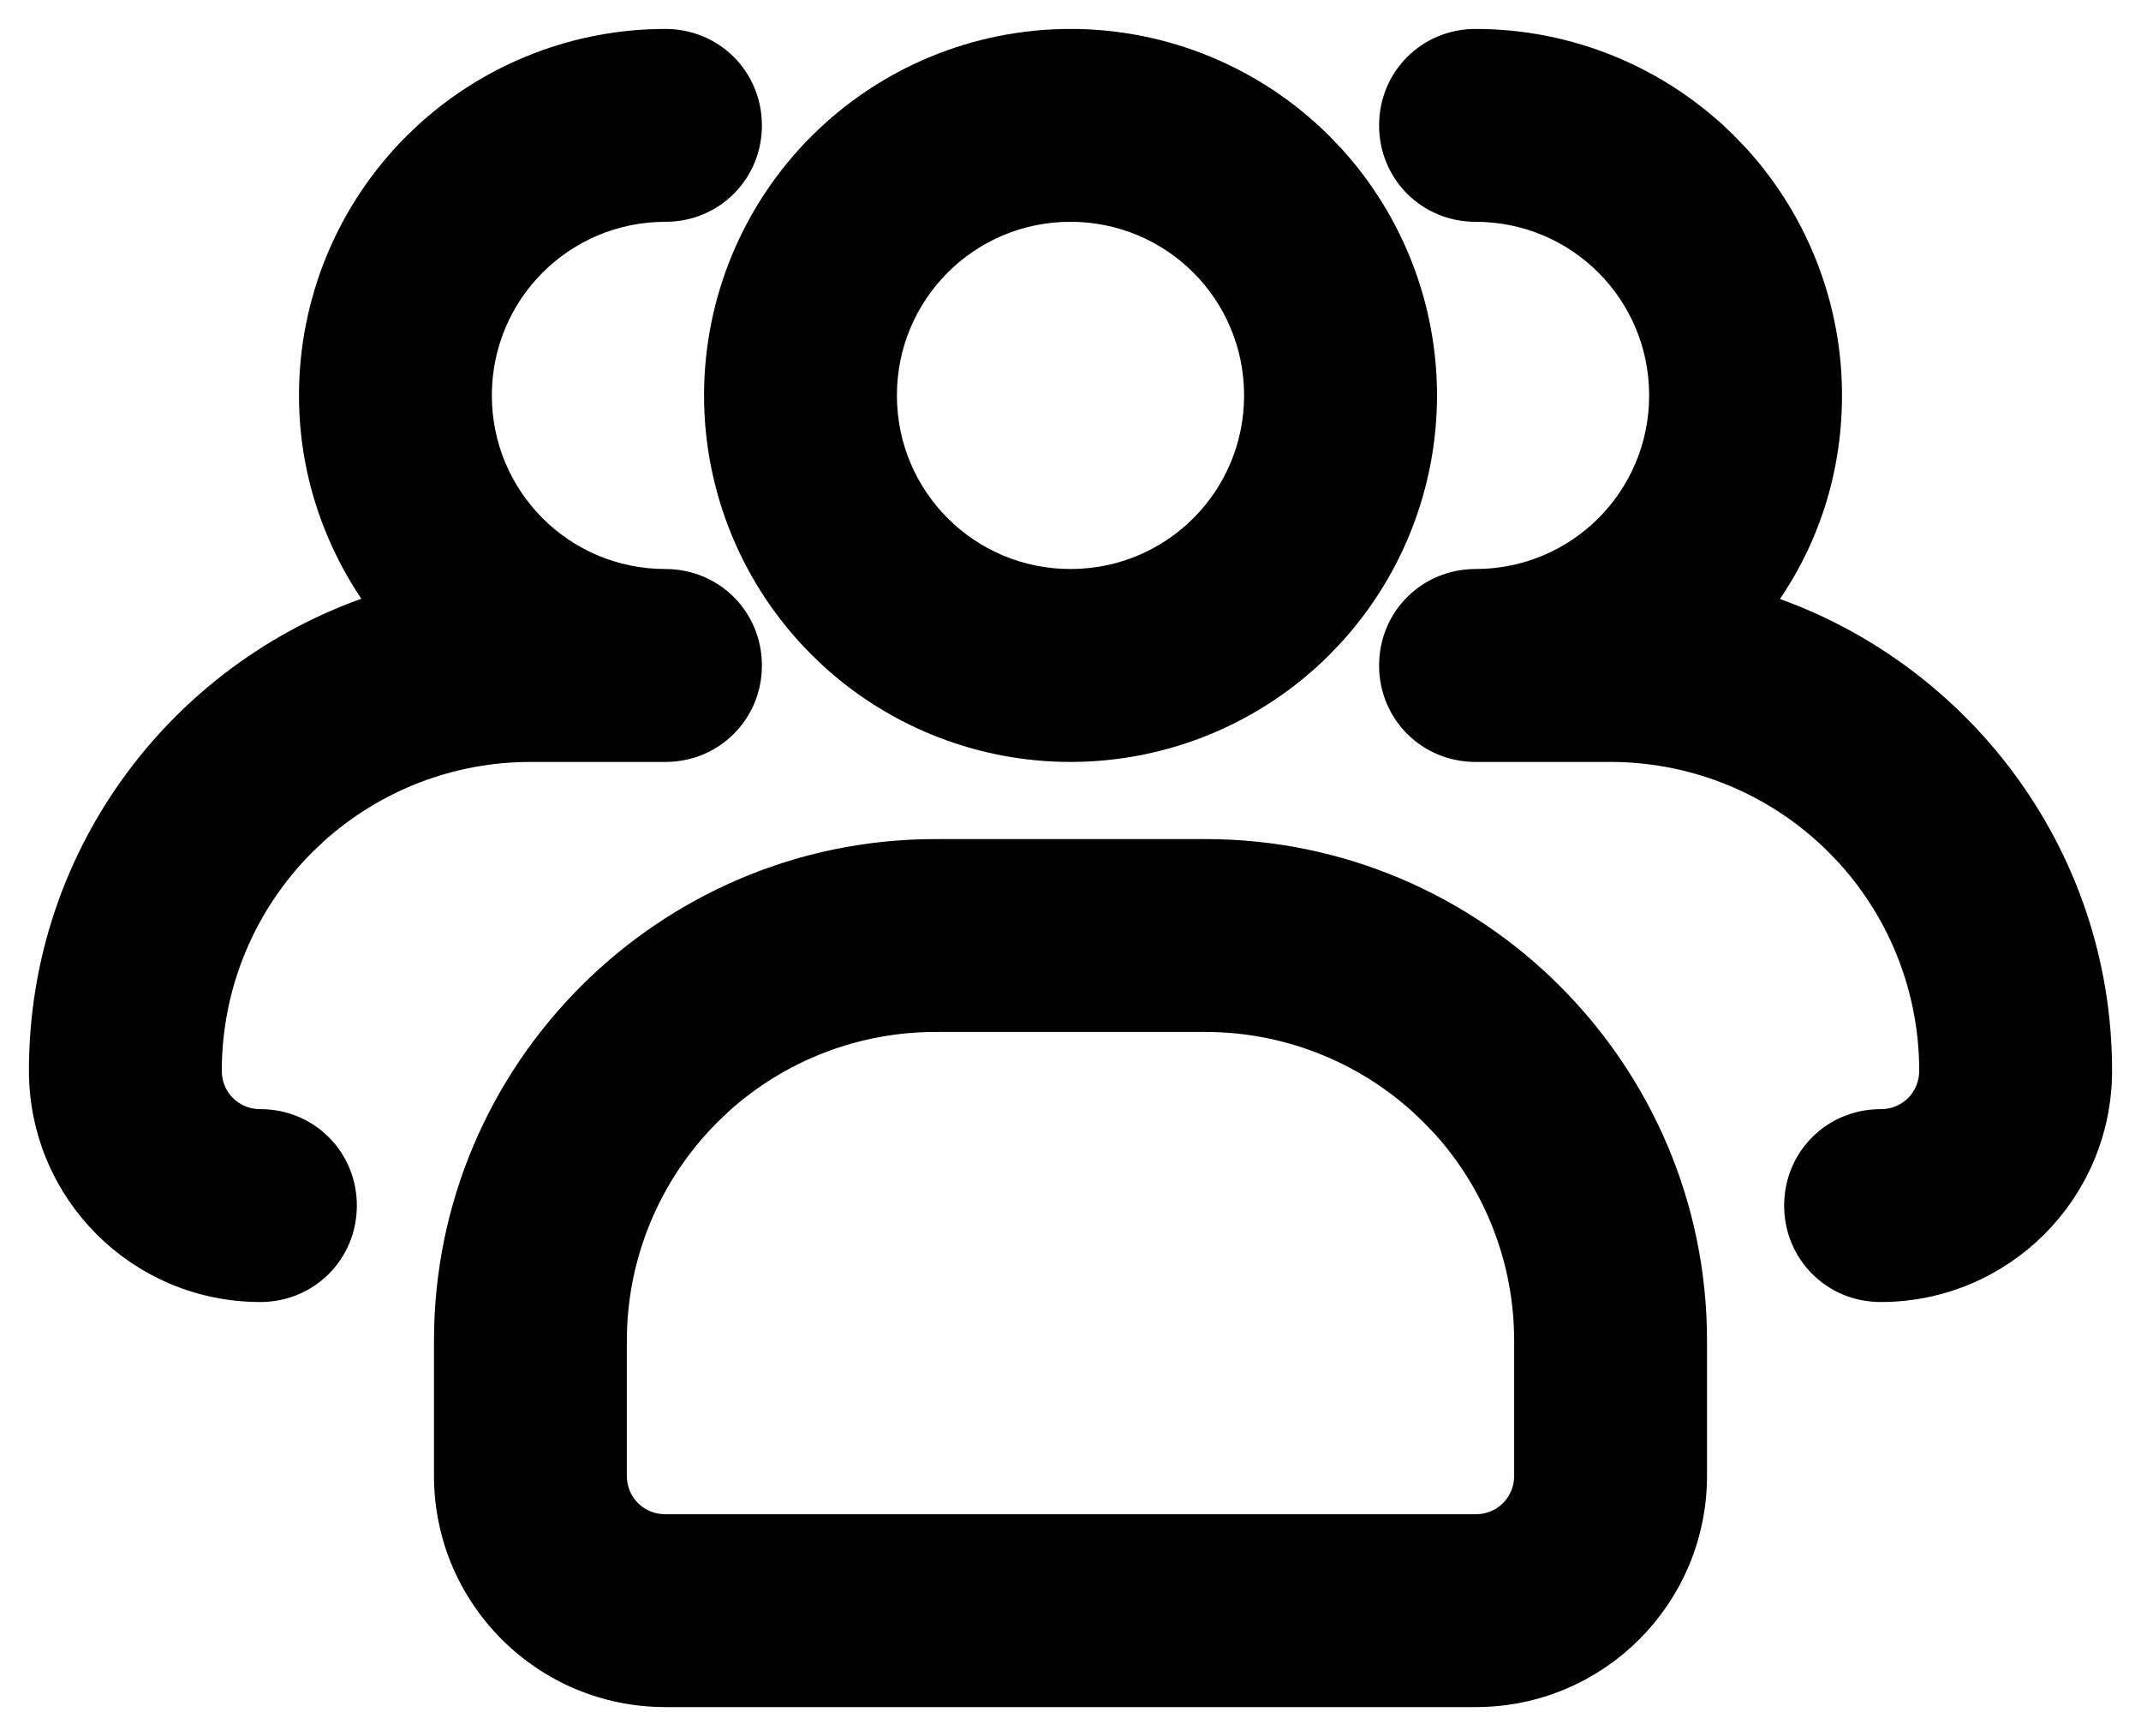
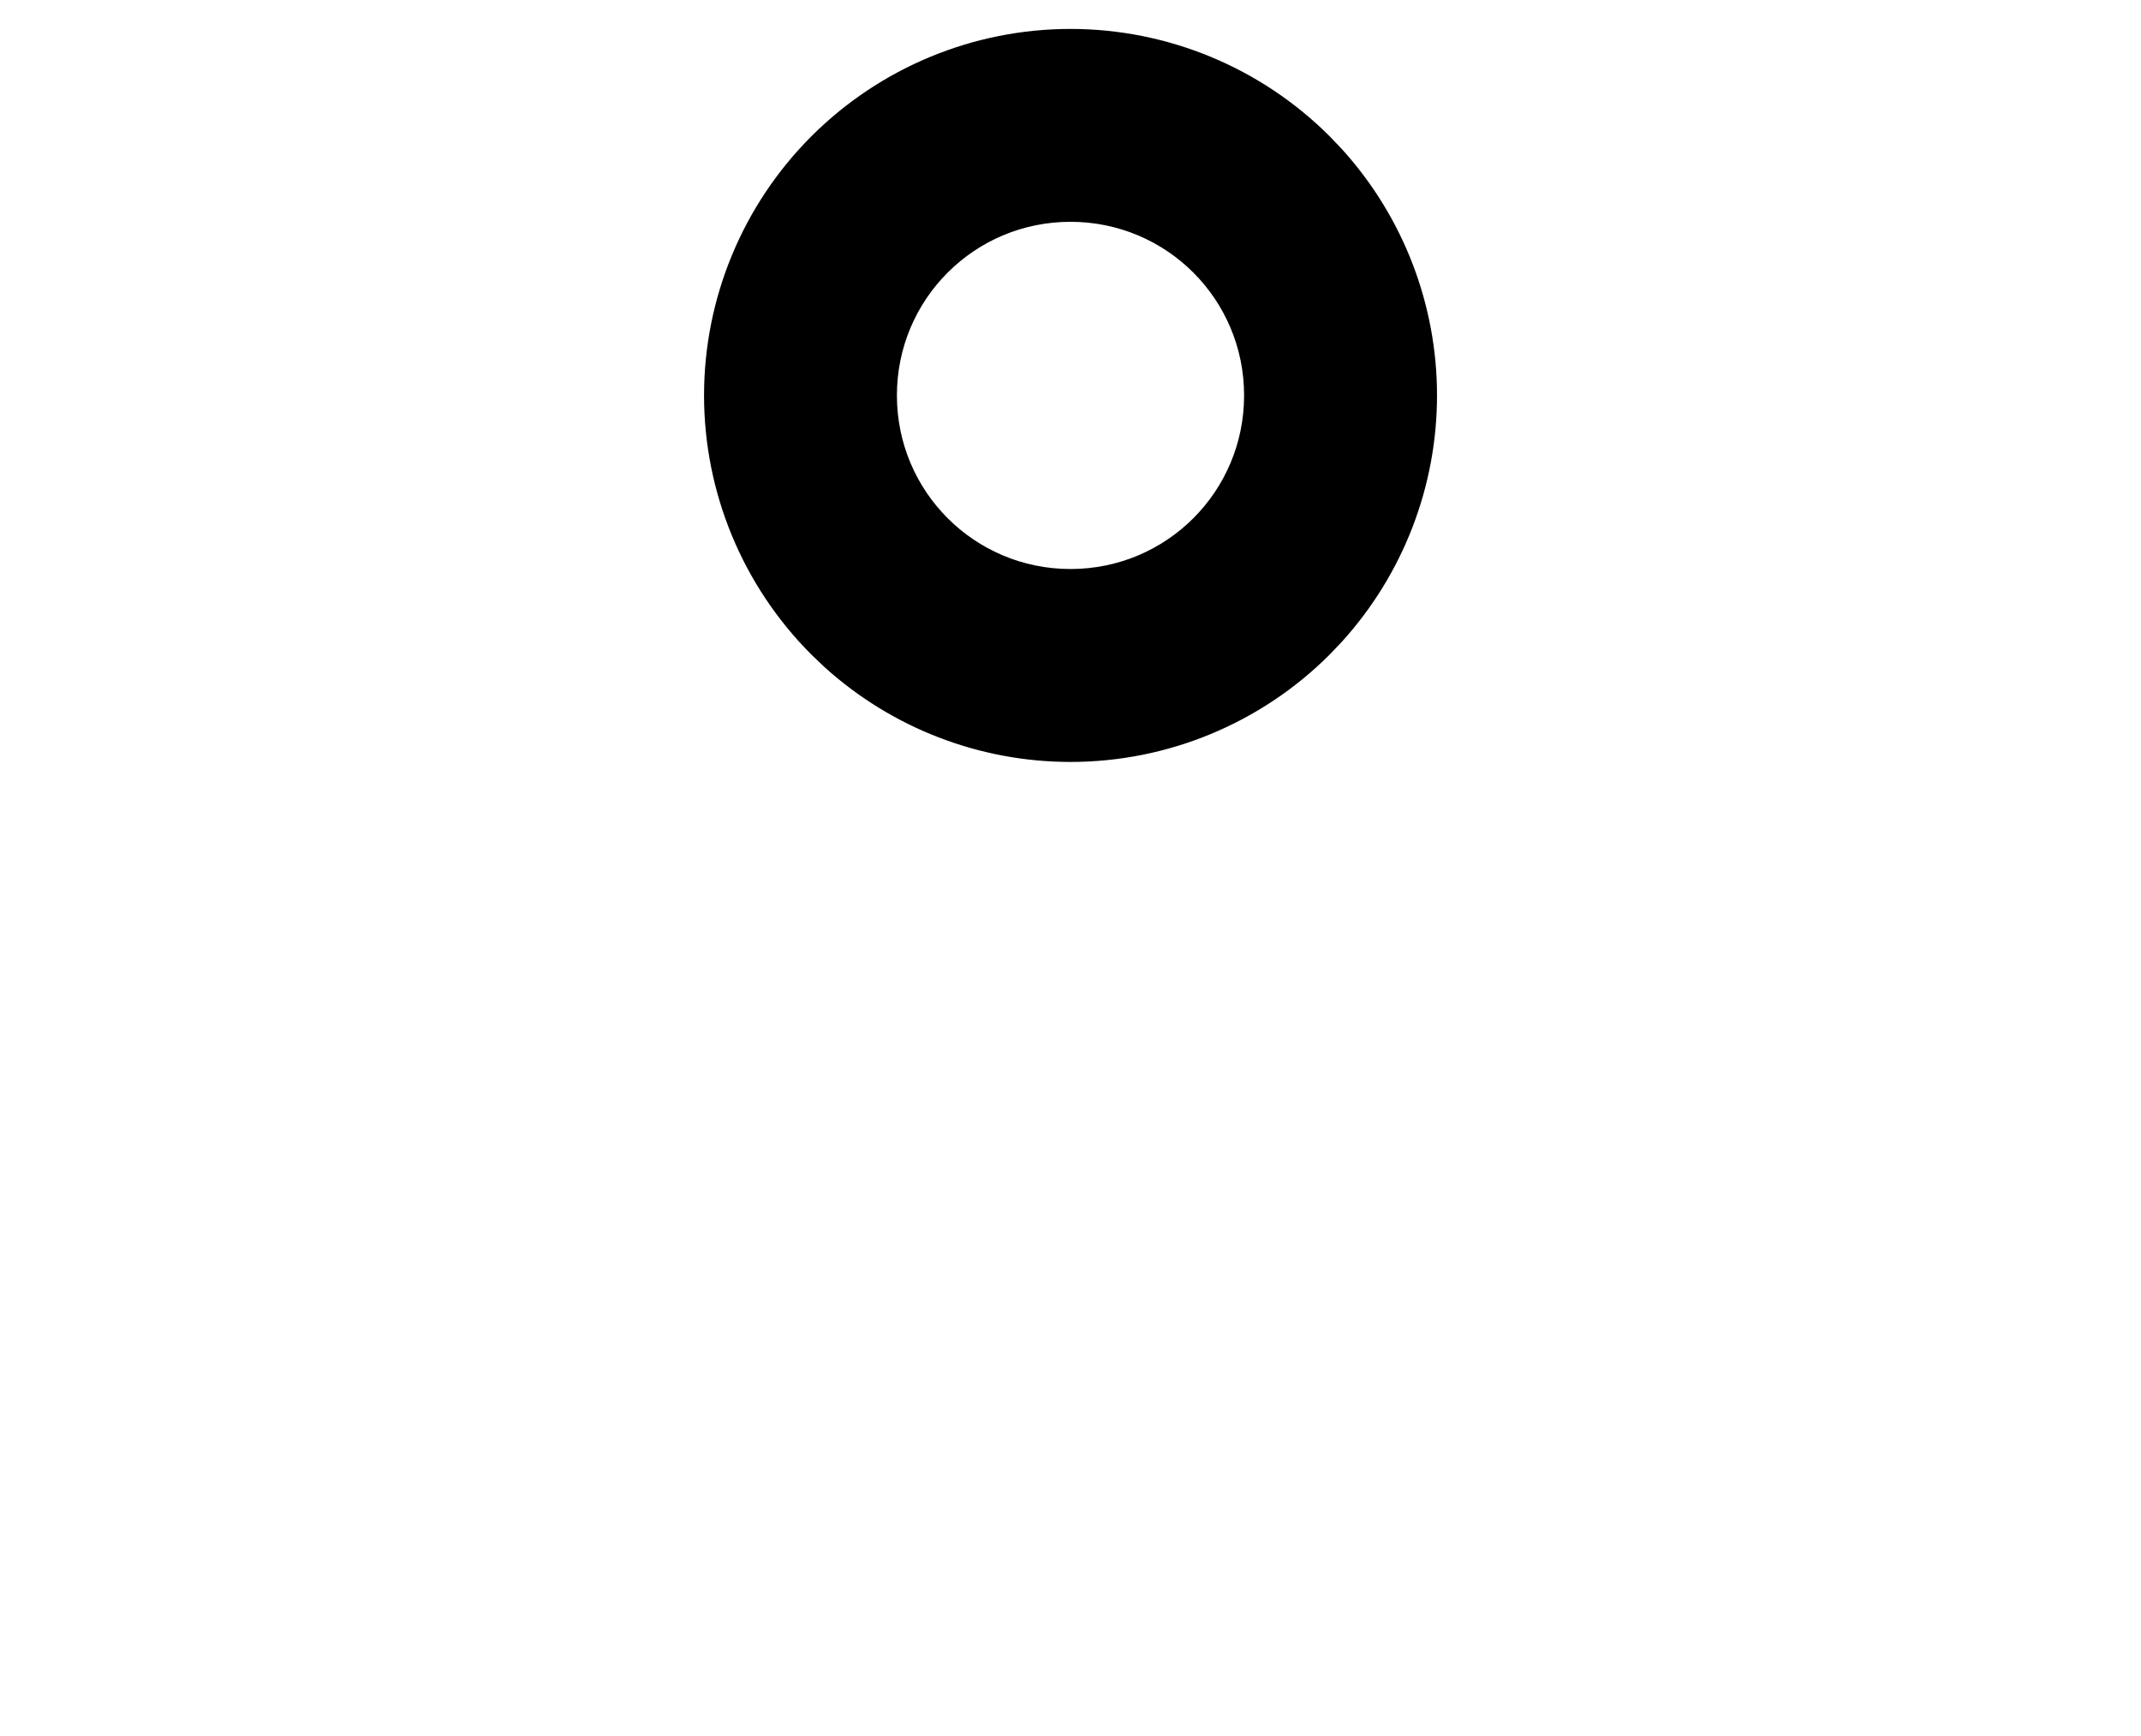
<svg xmlns="http://www.w3.org/2000/svg" width="37" height="30" viewBox="0 0 37 30" fill="none">
  <path d="M18.5 0.75C20.113 0.75 21.661 1.391 22.802 2.532L23.01 2.75C24.02 3.866 24.584 5.32 24.584 6.833C24.584 8.346 24.02 9.8 23.01 10.916L22.802 11.135C21.661 12.276 20.113 12.917 18.5 12.917C16.987 12.917 15.533 12.353 14.417 11.343L14.199 11.135C13.058 9.994 12.417 8.446 12.417 6.833C12.417 5.22 13.058 3.673 14.199 2.532C15.34 1.391 16.887 0.75 18.5 0.75ZM18.5 3.583C16.702 3.583 15.25 5.035 15.25 6.833C15.25 8.631 16.702 10.083 18.5 10.083C20.299 10.083 21.75 8.632 21.75 6.833C21.75 5.035 20.299 3.583 18.5 3.583Z" fill="black" stroke="black" stroke-width="0.5" />
-   <path d="M20.833 14.75C25.474 14.75 29.25 18.526 29.25 23.167V25.5C29.25 27.575 27.575 29.25 25.5 29.25H11.5C9.425 29.25 7.75 27.575 7.75 25.5V23.167C7.75 18.526 11.526 14.75 16.167 14.75H20.833ZM16.167 17.583C14.779 17.583 13.443 18.1 12.419 19.027L12.219 19.219C11.172 20.266 10.583 21.686 10.583 23.167V25.5C10.583 26.015 10.985 26.417 11.5 26.417H25.5C26.015 26.417 26.417 26.015 26.417 25.5V23.167C26.417 21.779 25.9 20.443 24.973 19.419L24.781 19.219C23.734 18.172 22.314 17.583 20.833 17.583H16.167ZM11.5 0.75C12.291 0.75 12.917 1.376 12.917 2.167C12.917 2.958 12.291 3.583 11.5 3.583C9.702 3.583 8.25 5.035 8.25 6.833C8.25 8.632 9.701 10.083 11.5 10.083C12.291 10.083 12.917 10.709 12.917 11.5C12.917 12.291 12.291 12.917 11.5 12.917H9.167C7.779 12.917 6.443 13.434 5.419 14.361L5.219 14.552C4.172 15.599 3.583 17.019 3.583 18.5C3.583 19.015 3.985 19.417 4.5 19.417C5.291 19.417 5.917 20.042 5.917 20.833C5.917 21.624 5.291 22.25 4.5 22.25C2.425 22.25 0.75 20.575 0.75 18.5C0.75 14.735 3.221 11.554 6.642 10.477C5.882 9.458 5.417 8.207 5.417 6.833C5.417 5.22 6.058 3.673 7.198 2.532L7.417 2.324C8.533 1.314 9.987 0.75 11.5 0.75ZM25.5 0.75C27.113 0.75 28.661 1.391 29.802 2.532L30.01 2.75C31.02 3.866 31.583 5.321 31.583 6.833C31.583 8.205 31.138 9.457 30.361 10.479C33.759 11.557 36.25 14.736 36.25 18.5C36.25 20.575 34.575 22.25 32.5 22.25C31.709 22.25 31.083 21.624 31.083 20.833C31.083 20.042 31.709 19.417 32.5 19.417C33.015 19.417 33.417 19.015 33.417 18.5C33.417 17.112 32.9 15.777 31.973 14.753L31.781 14.552C30.734 13.505 29.314 12.917 27.833 12.917H25.5C24.709 12.917 24.083 12.291 24.083 11.5C24.083 10.709 24.709 10.083 25.5 10.083C27.299 10.083 28.75 8.632 28.75 6.833C28.75 5.035 27.299 3.583 25.5 3.583C24.709 3.583 24.083 2.958 24.083 2.167C24.083 1.376 24.709 0.75 25.5 0.75Z" fill="black" stroke="black" stroke-width="0.5" />
</svg>